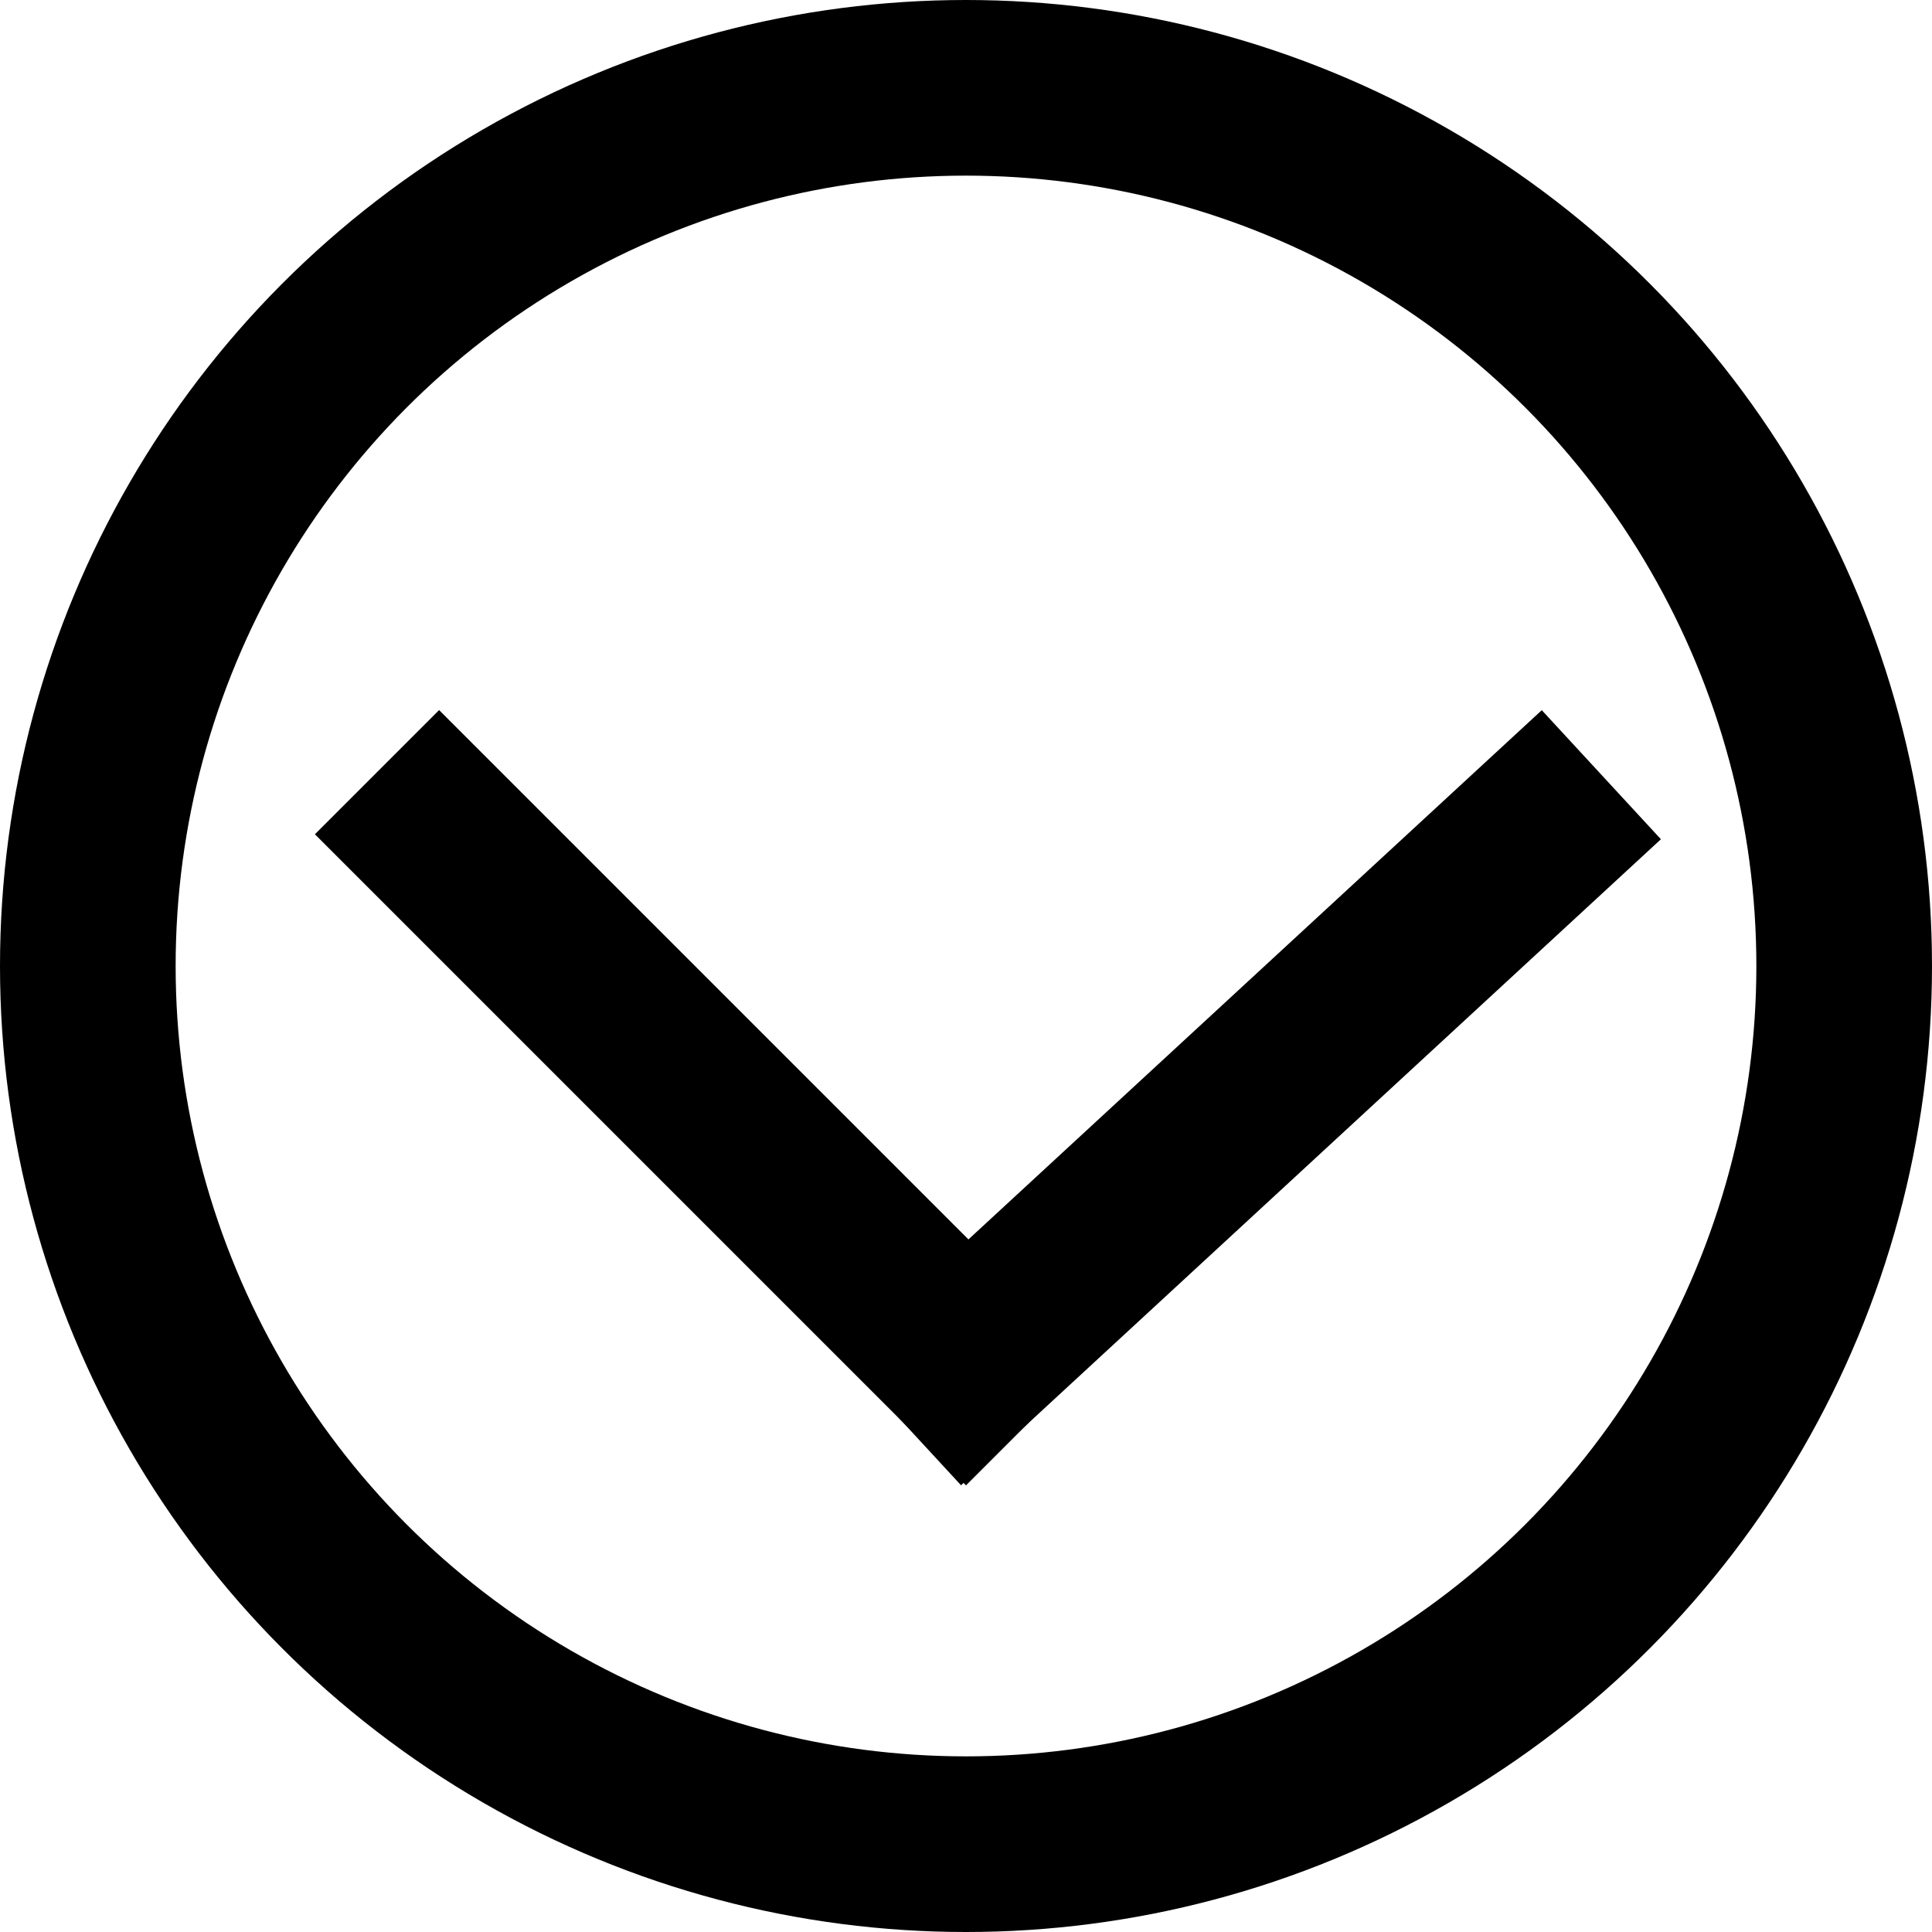
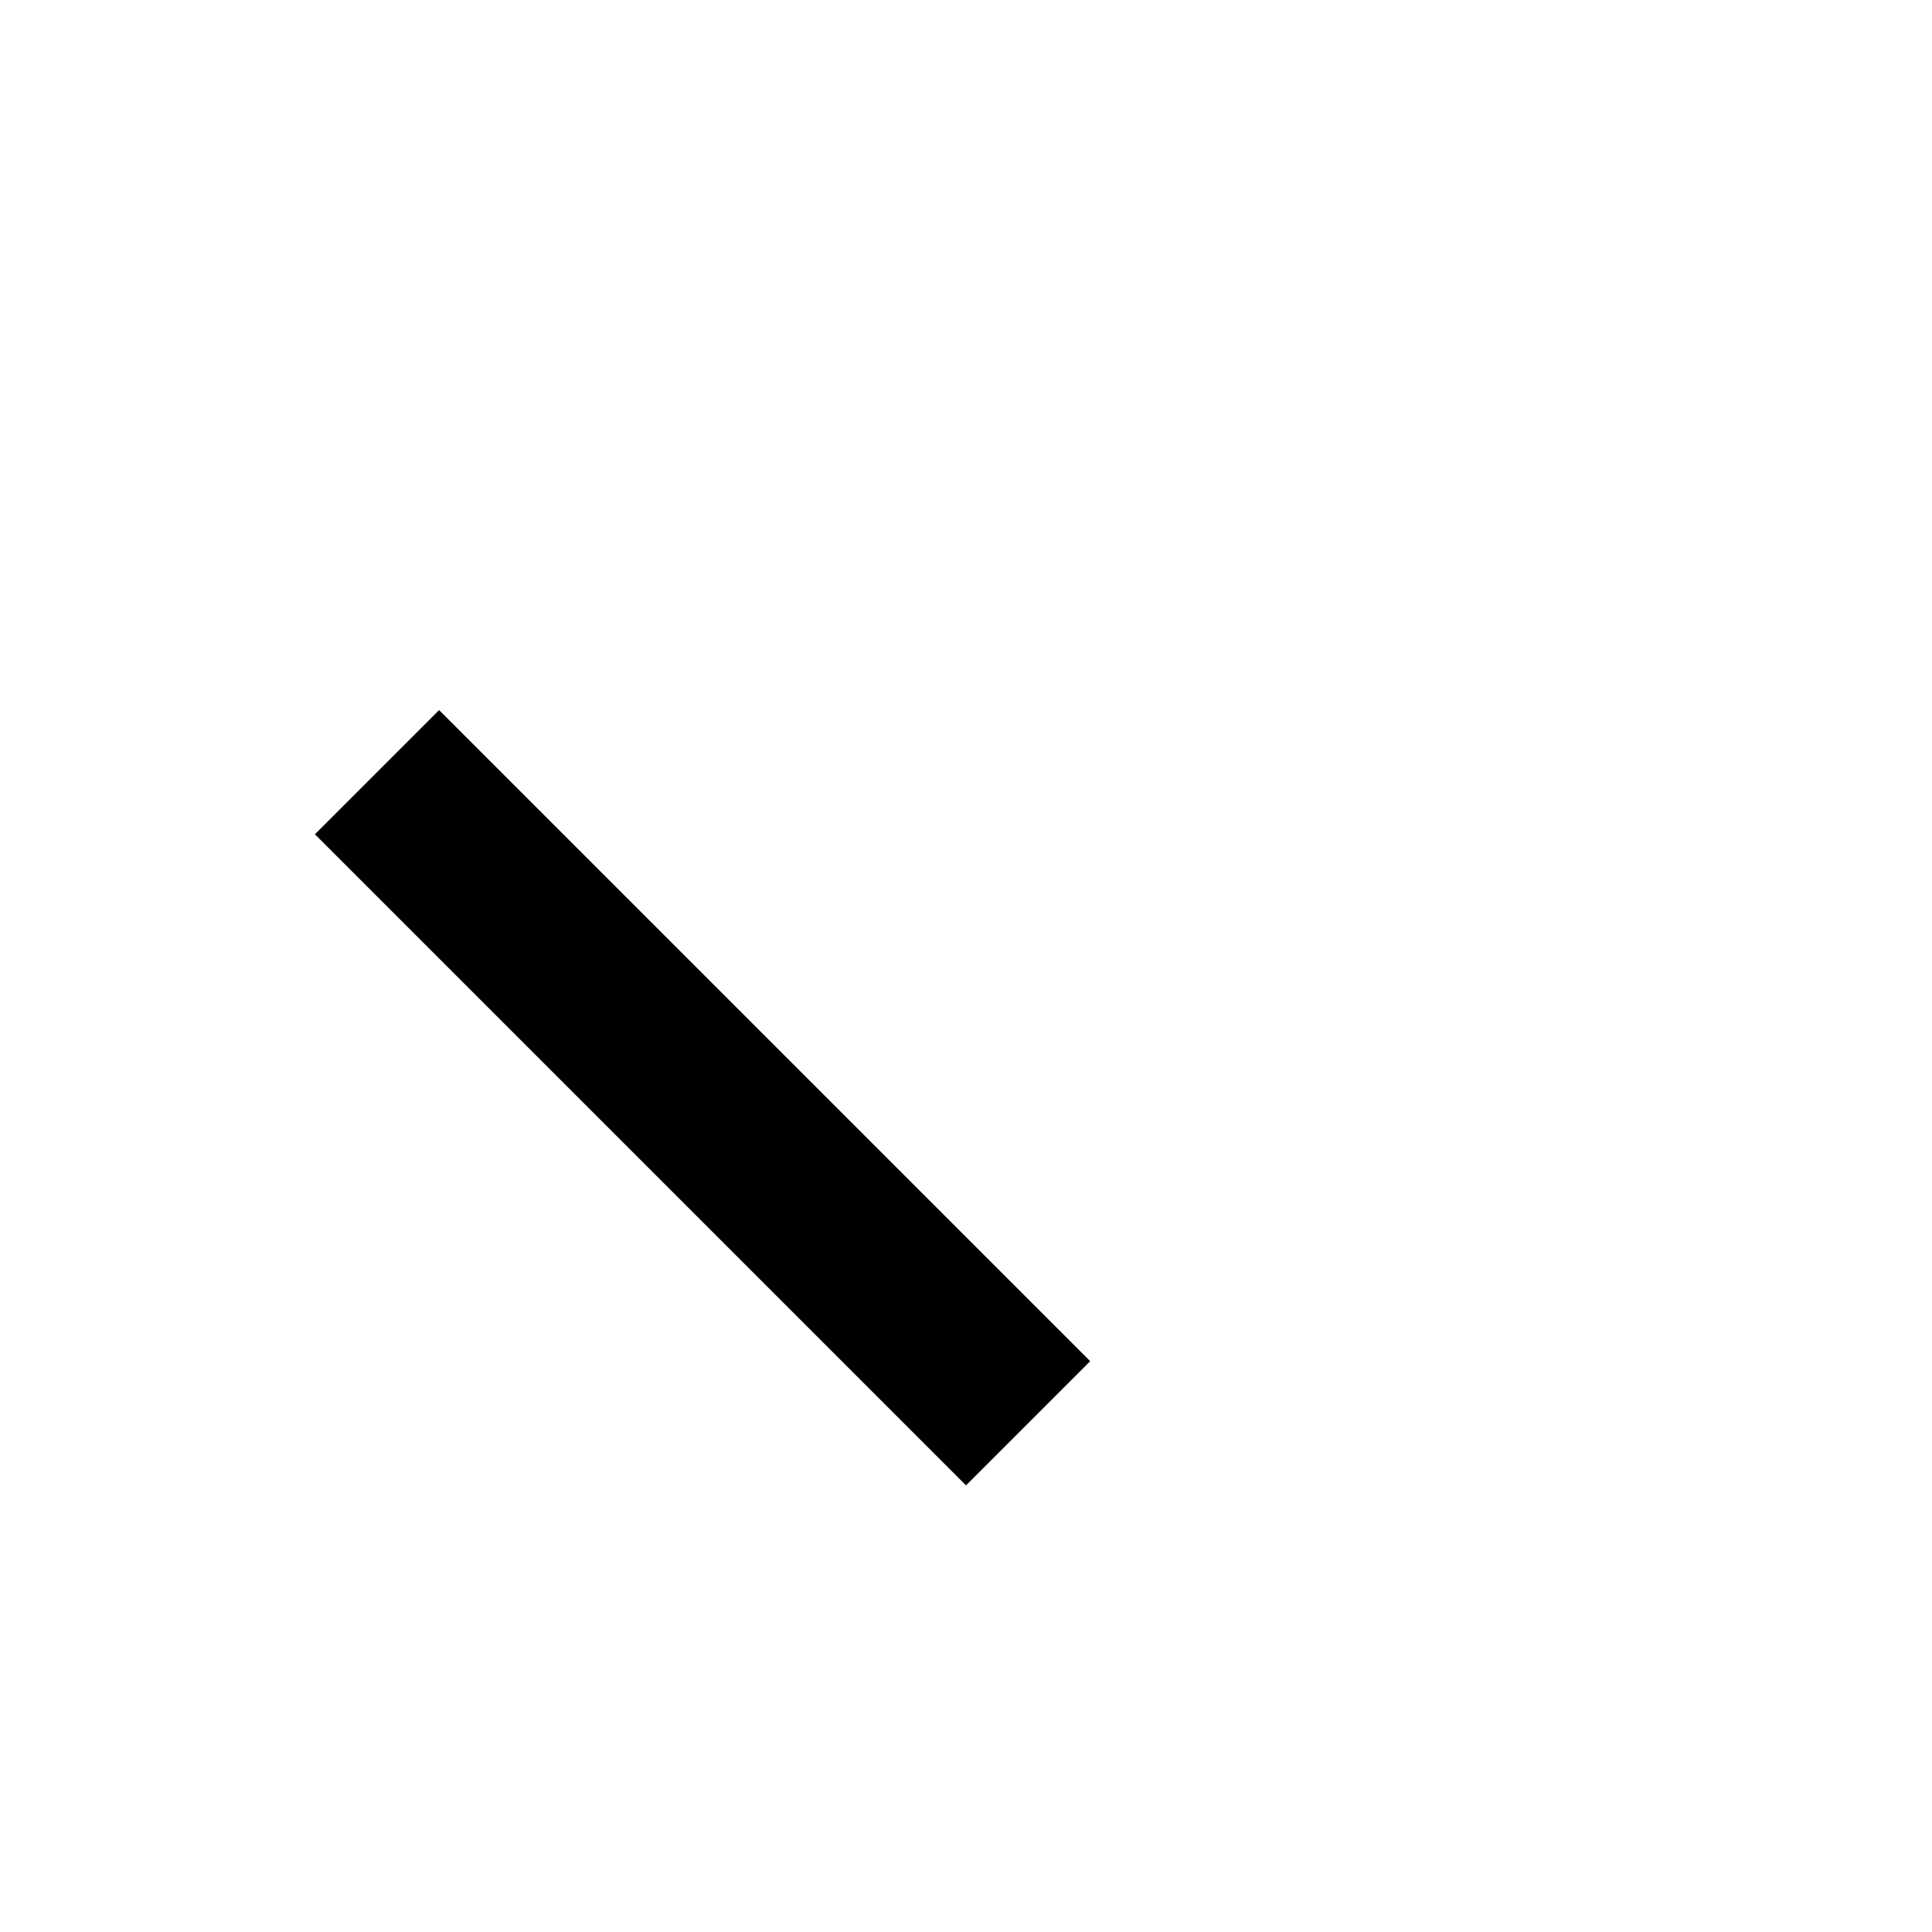
<svg xmlns="http://www.w3.org/2000/svg" width="22px" height="22px" viewBox="0 0 22 22" version="1.1">
  <title>collapsegreen screen button</title>
  <desc>Created with Sketch.</desc>
  <g id="collapsegreen-screen-button" stroke="none" stroke-width="1" fill="none" fill-rule="evenodd">
-     <circle id="Oval" stroke="#000000" stroke-width="2" transform="translate(11, 11) scale(1, -1) translate(-11, -11) " cx="11" cy="11" r="10" />
    <g id="Group" transform="translate(11, 12.5) scale(1, -1) translate(-11, -12.5) translate(4.5, 9)" stroke="#000000" stroke-linecap="square" stroke-width="2">
      <path d="M6.5,0.5 L0.5,6.5" id="Line-4" />
-       <path d="M6.5,0.5 L13,6.5" id="Line-4-Copy" />
    </g>
  </g>
</svg>